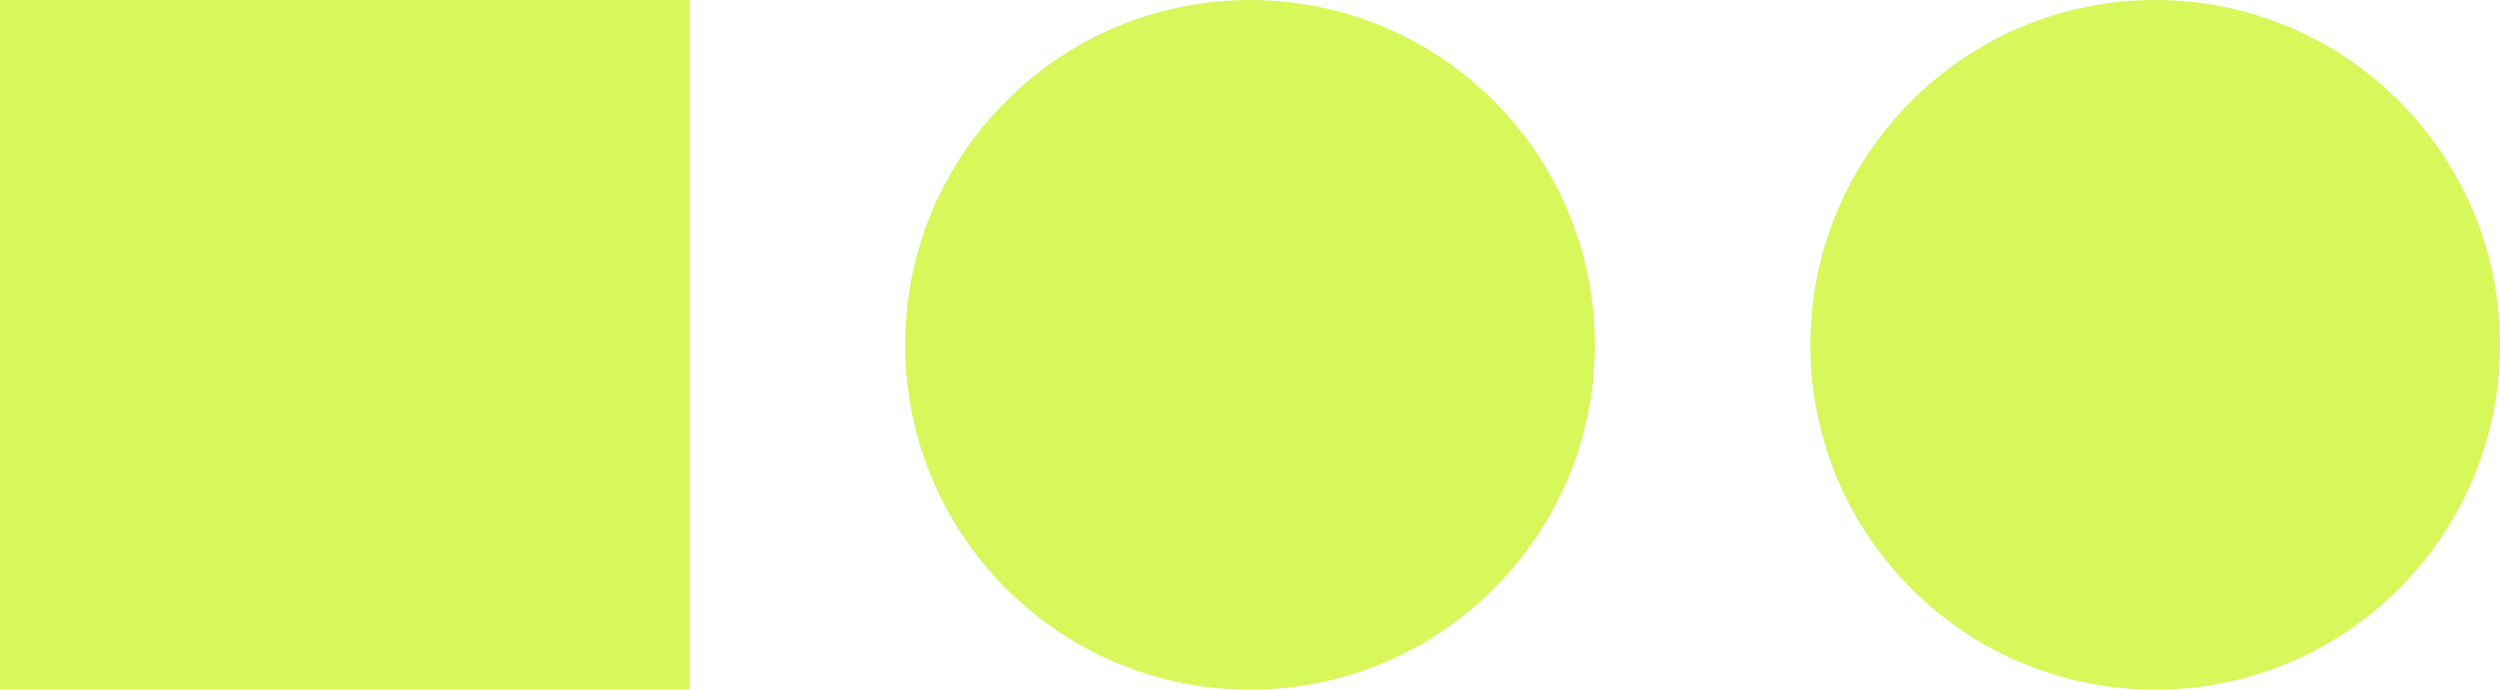
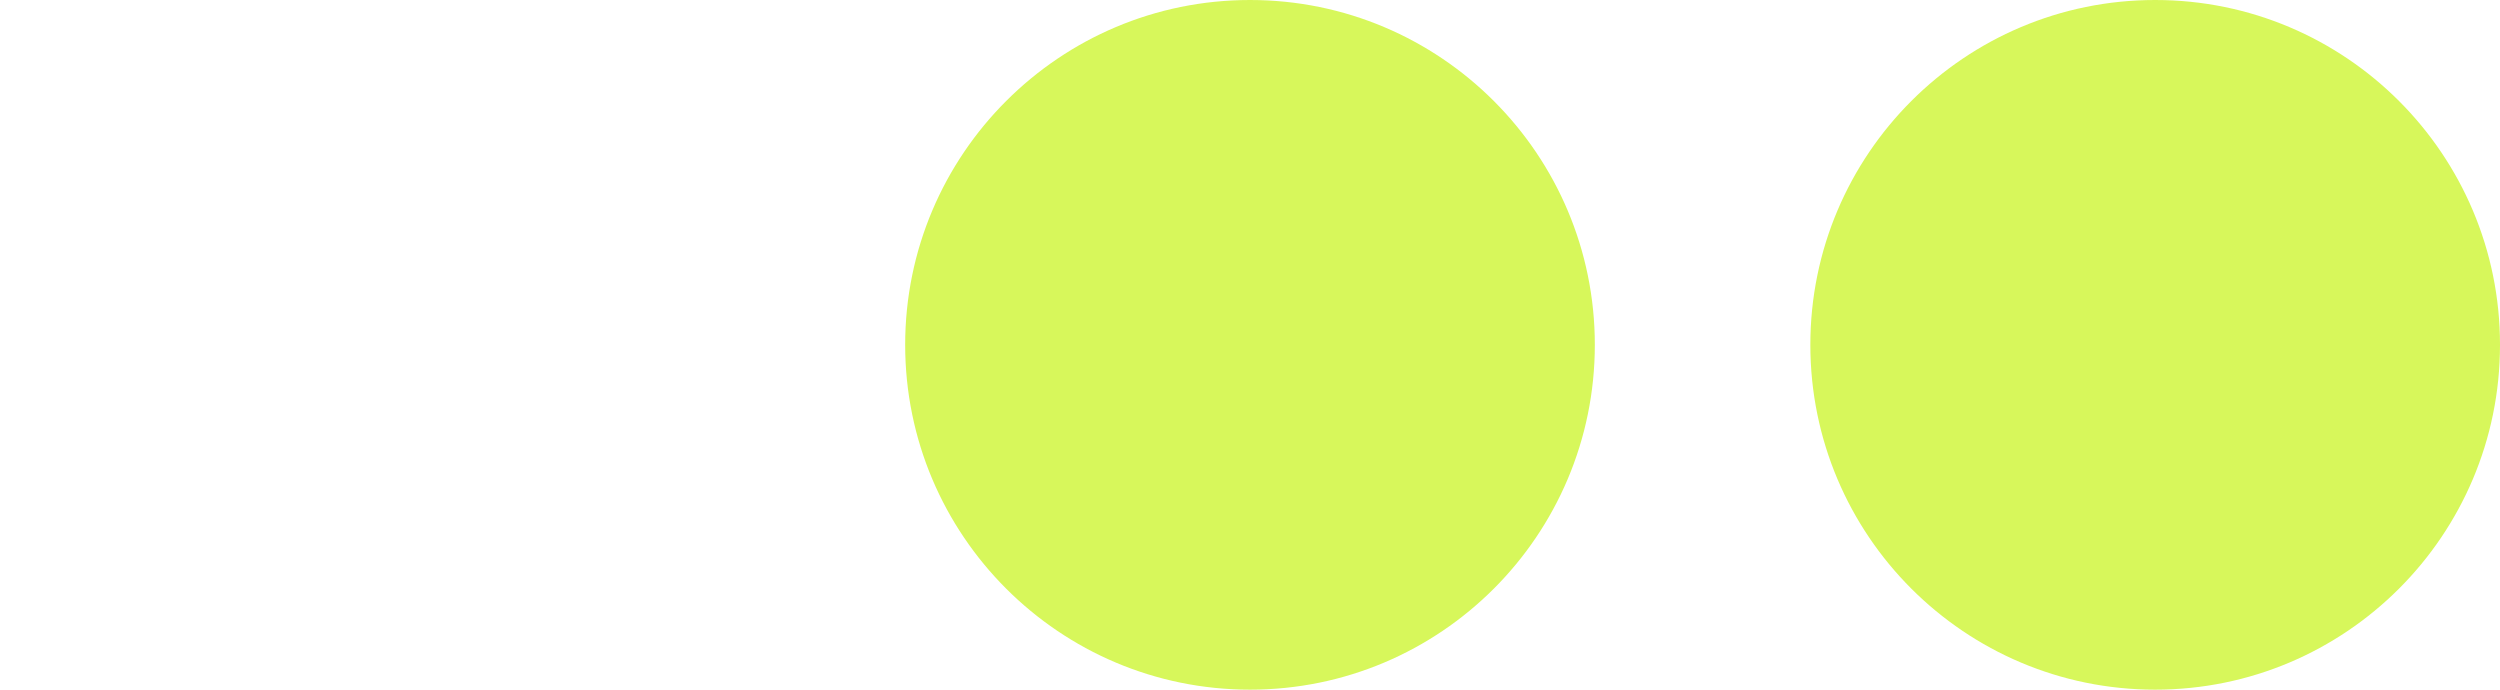
<svg xmlns="http://www.w3.org/2000/svg" width="464" height="128" viewBox="0 0 464 128" fill="none">
  <ellipse cx="400" cy="64" rx="64" ry="64" transform="rotate(-180 400 64)" fill="#D7F75B" />
  <ellipse cx="232" cy="64" rx="64" ry="64" transform="rotate(-180 232 64)" fill="#D7F75B" />
-   <path d="M128 128L-6.10352e-05 128L-4.9845e-05 1.16981e-05L128 2.28882e-05L128 128Z" fill="#D7F75B" />
</svg>